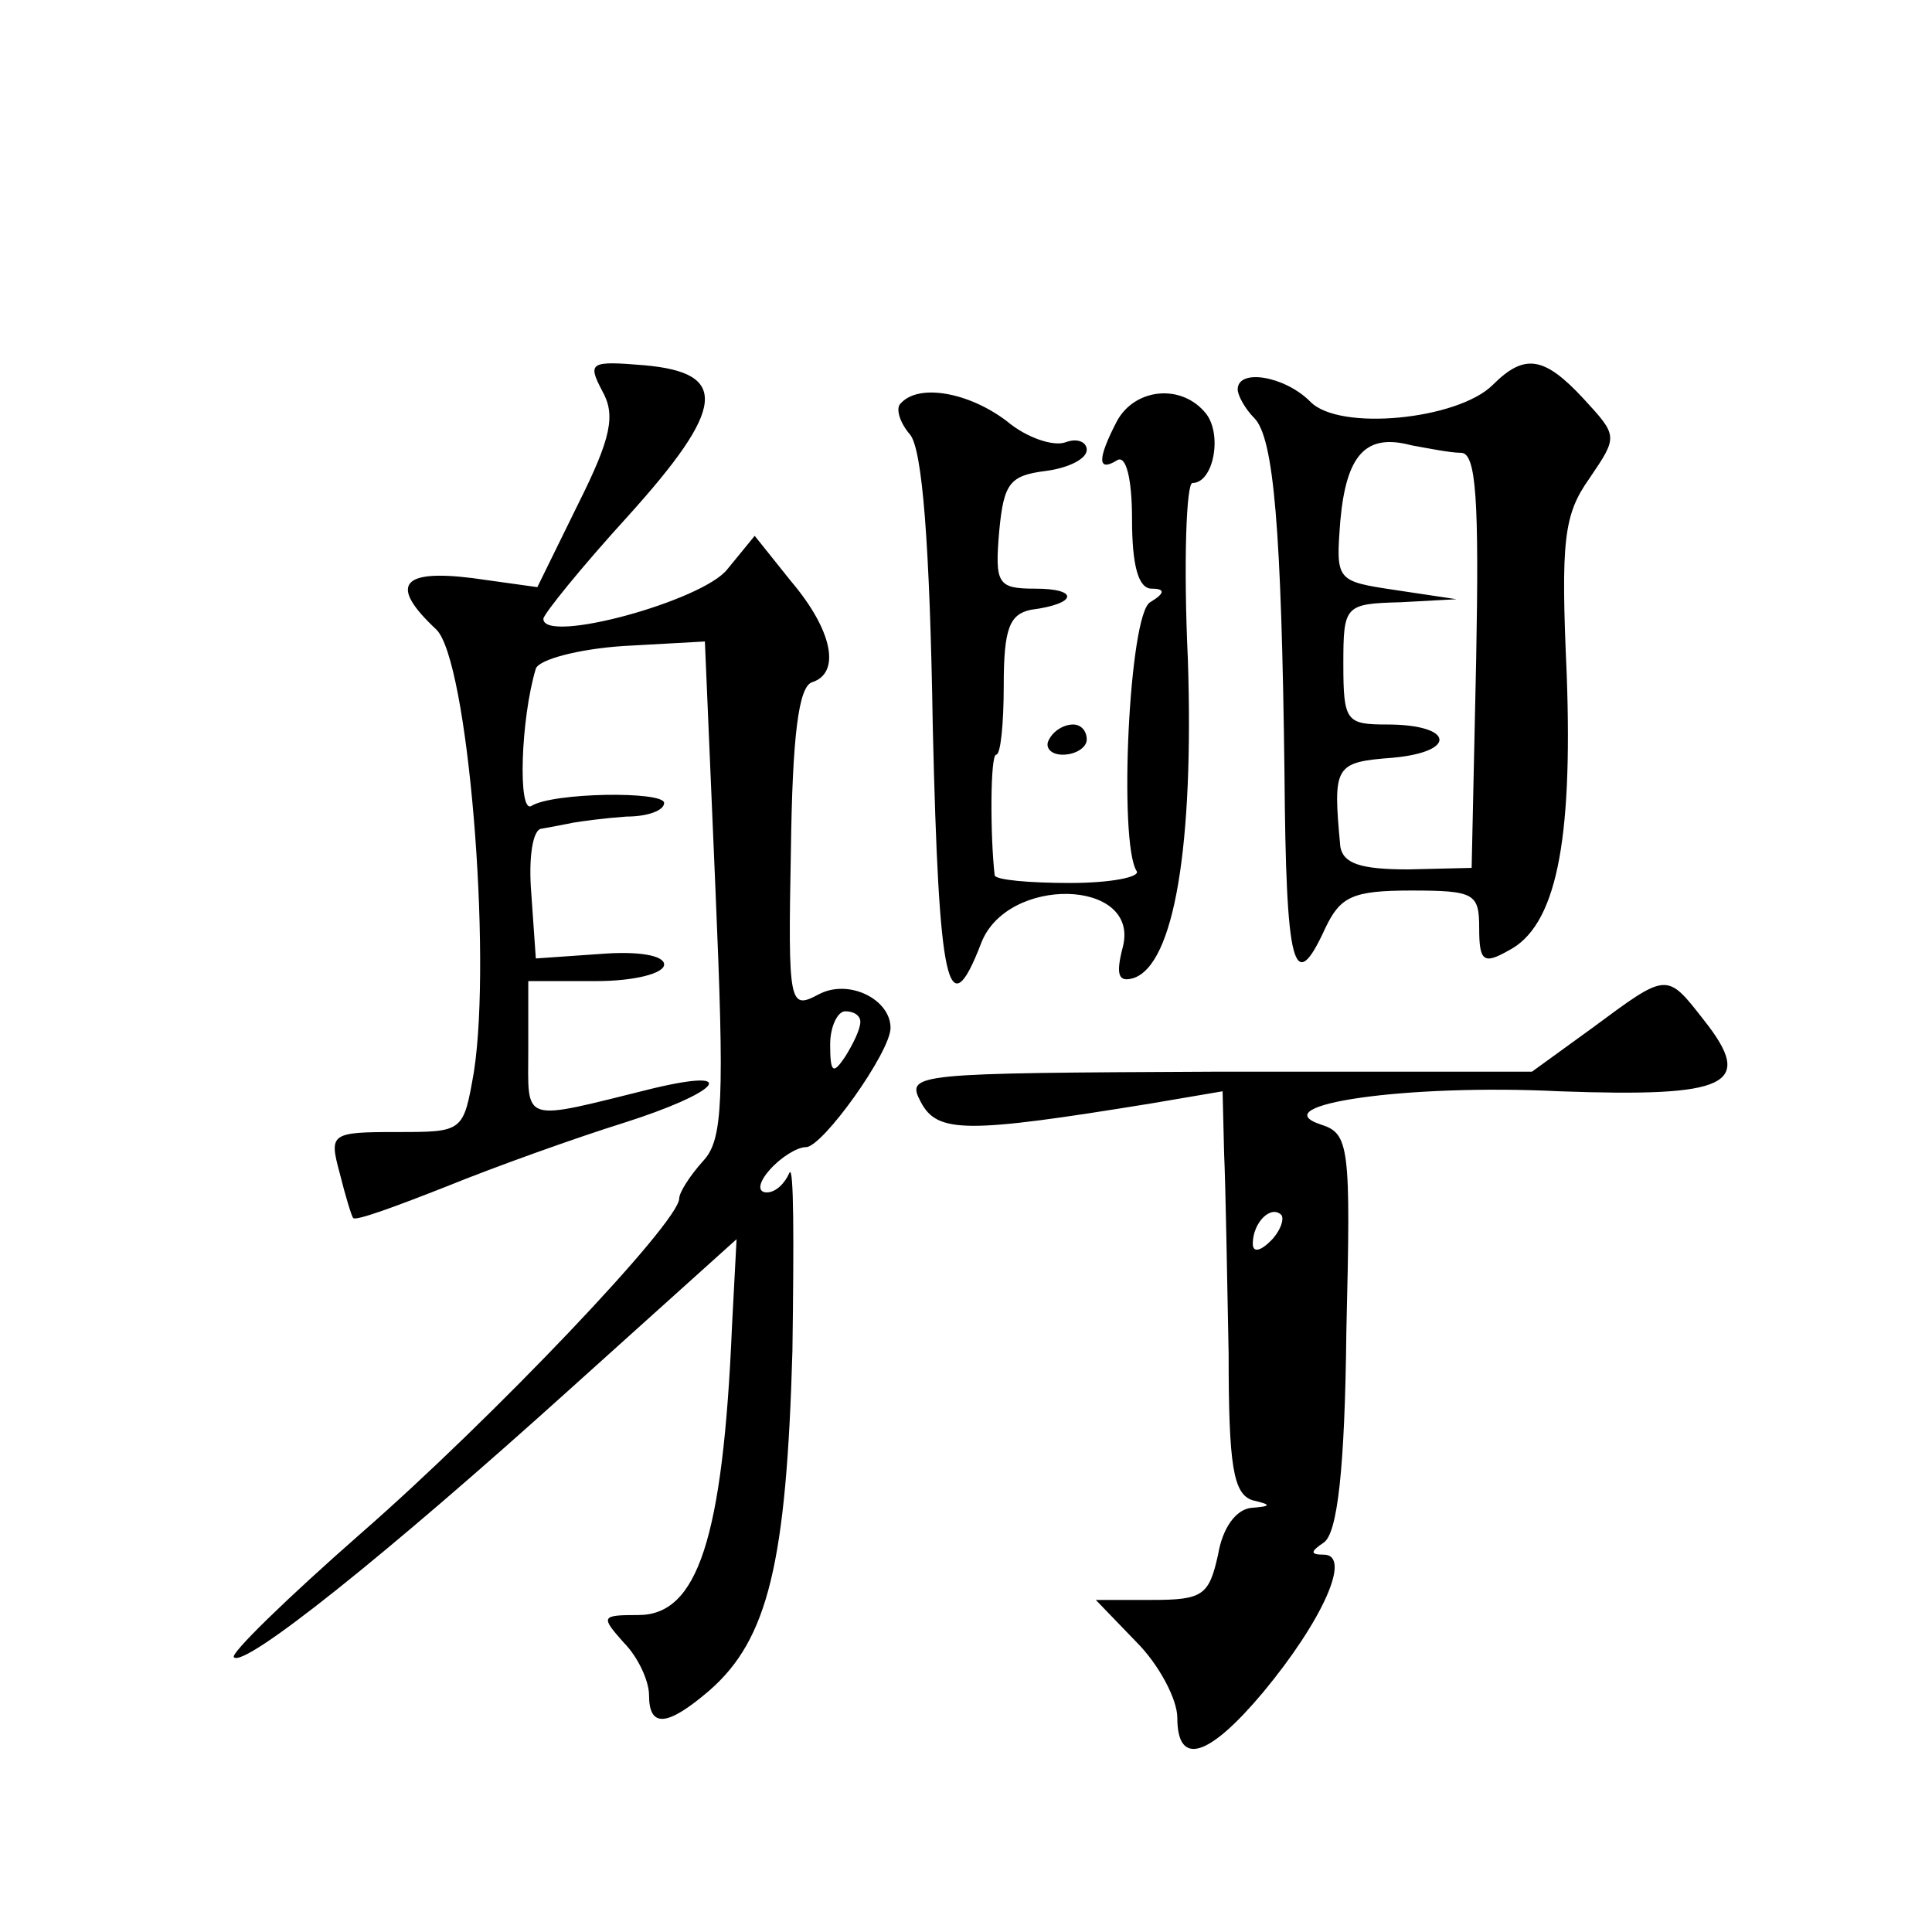
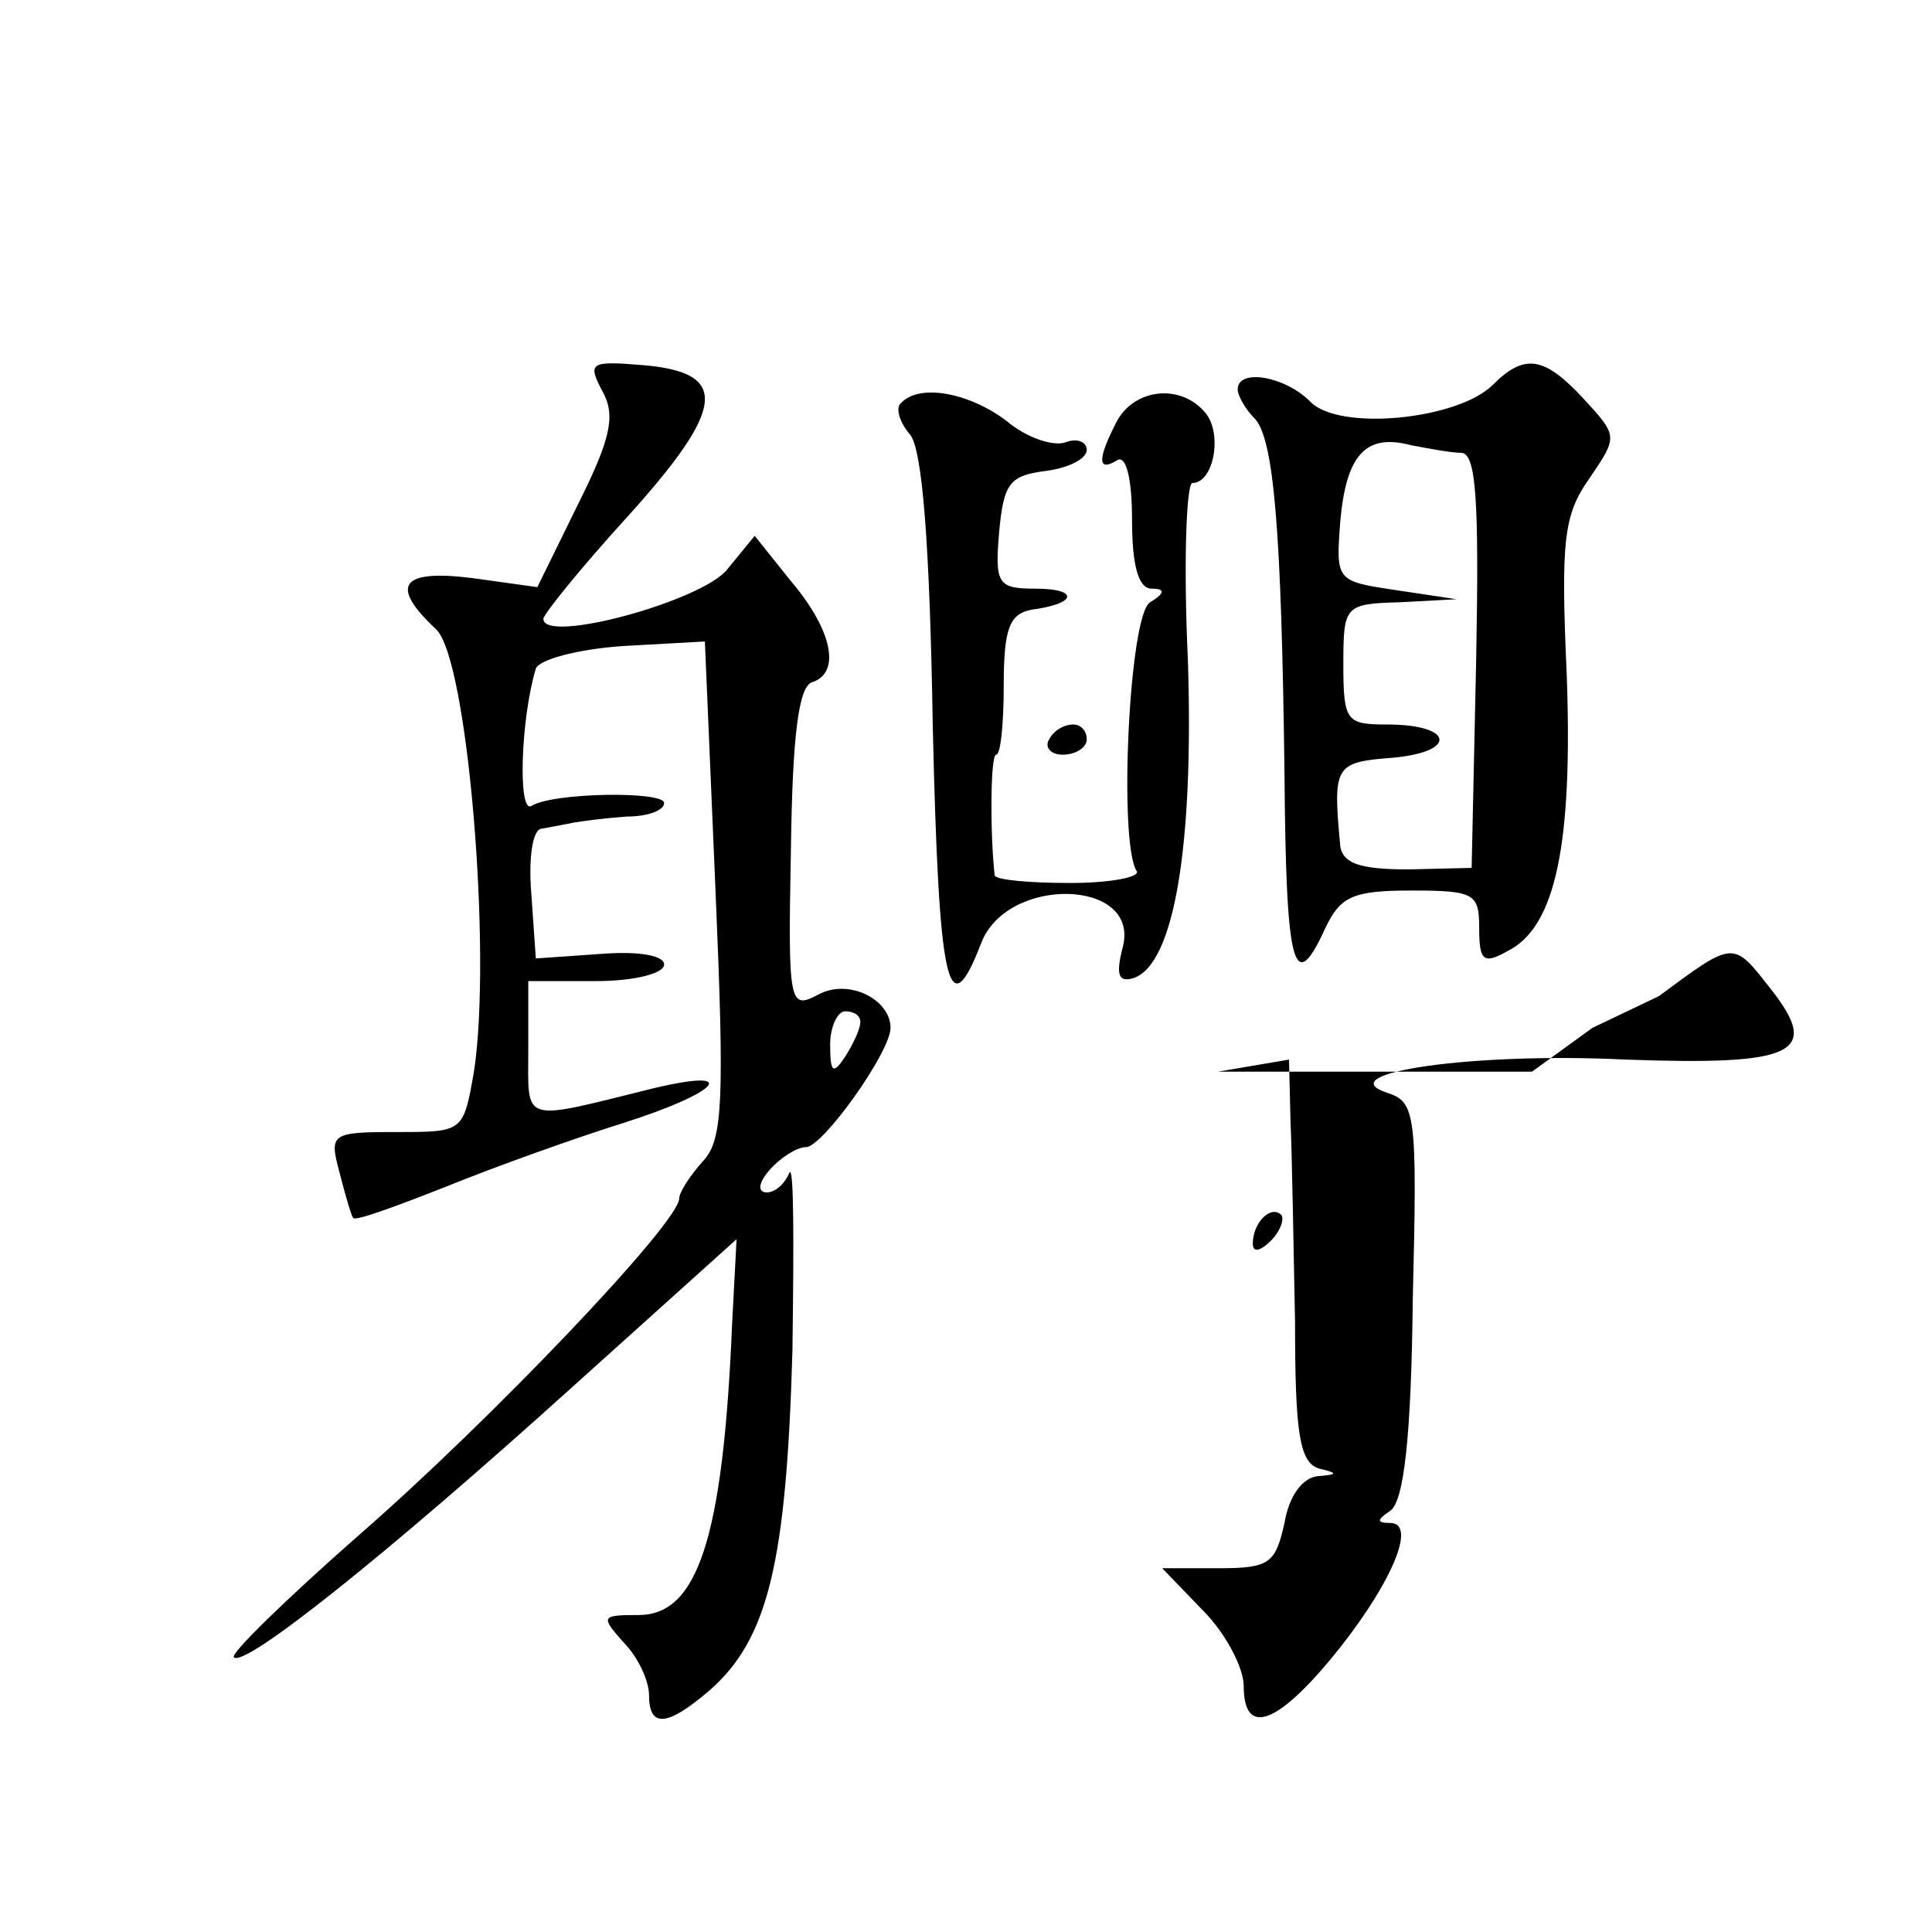
<svg xmlns="http://www.w3.org/2000/svg" version="1.0" width="128pt" height="128pt" viewBox="0 0 128 128" preserveAspectRatio="xMidYMid meet">
  <g transform="translate(0,128) scale(0.1,-0.1)" fill="#0" stroke="none">
-     <path d="M399 1021 c9 -16 6 -31 -16 -75 l-27 -55 -43 6 c-48 6 -55 -5 -24 -34 21 -20 37 -215 25 -293 -7 -40 -7 -40 -51 -40 -44 0 -45 -1 -38 -27 4 -16 8 -29 9 -30 2 -2 29 8 62 21 32 13 85 32 117 42 63 20 79 37 20 23 -89 -22 -83 -24 -83 26 l0 45 45 0 c25 0 45 5 45 11 0 6 -17 9 -42 7 l-43 -3 -3 43 c-2 24 1 43 7 43 6 1 16 3 21 4 6 1 21 3 35 4 14 0 25 4 25 9 0 8 -74 7 -88 -2 -9 -5 -7 58 3 91 2 6 28 13 58 15 l54 3 7 -164 c6 -140 5 -166 -8 -180 -9 -10 -16 -21 -16 -25 0 -16 -125 -147 -211 -222 -49 -43 -87 -80 -84 -82 7 -7 100 67 223 178 l110 99 -3 -57 c-6 -142 -23 -192 -62 -192 -25 0 -25 -1 -10 -18 10 -10 17 -26 17 -35 0 -22 12 -21 40 3 39 34 51 85 55 225 1 72 1 124 -2 118 -3 -7 -9 -13 -15 -13 -6 0 -6 6 2 15 7 8 18 15 24 15 11 0 56 63 56 79 0 19 -28 33 -48 22 -19 -10 -20 -7 -18 96 1 75 5 108 14 111 19 6 14 34 -14 67 l-24 30 -18 -22 c-16 -21 -122 -50 -122 -33 0 3 25 34 56 68 65 72 67 95 11 100 -36 3 -38 2 -28 -17z m171 -418 c0 -5 -5 -15 -10 -23 -8 -12 -10 -11 -10 8 0 12 5 22 10 22 6 0 10 -3 10 -7z M989 1025 c-23 -23 -102 -31 -121 -11 -17 17 -48 22 -48 8 0 -4 5 -13 11 -19 13 -13 18 -74 20 -235 1 -129 6 -149 27 -103 10 21 18 25 57 25 42 0 45 -2 45 -25 0 -22 3 -24 19 -15 32 16 43 72 39 183 -4 89 -2 106 15 130 19 28 19 28 -4 53 -26 28 -39 30 -60 9z m-21 -45 c10 0 12 -31 10 -137 l-3 -138 -42 -1 c-32 0 -43 4 -45 15 -5 54 -4 56 35 59 43 4 40 22 -4 22 -27 0 -29 2 -29 40 0 39 1 40 38 41 l37 2 -40 6 c-40 6 -40 6 -37 46 4 44 17 58 47 50 11 -2 26 -5 33 -5z M597 1013 c-4 -3 -1 -13 6 -21 8 -10 13 -71 15 -194 4 -171 10 -200 32 -143 17 45 105 43 94 -2 -5 -19 -3 -24 7 -21 27 9 40 88 36 211 -3 64 -1 117 3 117 14 0 20 32 9 46 -16 20 -47 17 -59 -5 -13 -25 -13 -34 0 -26 6 4 10 -12 10 -39 0 -30 4 -46 13 -46 9 0 9 -3 -1 -9 -14 -8 -21 -159 -9 -178 3 -4 -17 -8 -44 -8 -27 0 -49 2 -50 5 -3 26 -3 80 1 80 3 0 5 21 5 46 0 38 4 47 18 50 31 4 32 14 3 14 -25 0 -27 3 -24 38 3 32 7 37 31 40 15 2 27 8 27 14 0 5 -6 8 -14 5 -8 -3 -26 3 -39 14 -25 19 -58 25 -70 12z M695 790 c-3 -5 1 -10 9 -10 9 0 16 5 16 10 0 6 -4 10 -9 10 -6 0 -13 -4 -16 -10z M1055 599 l-40 -29 -208 0 c-202 -1 -207 -1 -197 -20 11 -21 30 -21 153 -1 l47 8 1 -41 c1 -22 2 -82 3 -133 0 -74 3 -93 16 -97 13 -3 12 -4 -1 -5 -10 -1 -19 -13 -22 -31 -6 -27 -10 -30 -44 -30 l-37 0 27 -28 c15 -15 27 -38 27 -50 0 -33 21 -26 57 17 39 47 59 91 40 91 -9 0 -9 2 0 8 9 6 14 48 15 140 3 123 2 131 -17 137 -39 13 57 27 158 22 112 -4 130 4 96 47 -25 32 -24 32 -74 -5z m-213 -141 c-7 -7 -12 -8 -12 -2 0 14 12 26 19 19 2 -3 -1 -11 -7 -17z" />
+     <path d="M399 1021 c9 -16 6 -31 -16 -75 l-27 -55 -43 6 c-48 6 -55 -5 -24 -34 21 -20 37 -215 25 -293 -7 -40 -7 -40 -51 -40 -44 0 -45 -1 -38 -27 4 -16 8 -29 9 -30 2 -2 29 8 62 21 32 13 85 32 117 42 63 20 79 37 20 23 -89 -22 -83 -24 -83 26 l0 45 45 0 c25 0 45 5 45 11 0 6 -17 9 -42 7 l-43 -3 -3 43 c-2 24 1 43 7 43 6 1 16 3 21 4 6 1 21 3 35 4 14 0 25 4 25 9 0 8 -74 7 -88 -2 -9 -5 -7 58 3 91 2 6 28 13 58 15 l54 3 7 -164 c6 -140 5 -166 -8 -180 -9 -10 -16 -21 -16 -25 0 -16 -125 -147 -211 -222 -49 -43 -87 -80 -84 -82 7 -7 100 67 223 178 l110 99 -3 -57 c-6 -142 -23 -192 -62 -192 -25 0 -25 -1 -10 -18 10 -10 17 -26 17 -35 0 -22 12 -21 40 3 39 34 51 85 55 225 1 72 1 124 -2 118 -3 -7 -9 -13 -15 -13 -6 0 -6 6 2 15 7 8 18 15 24 15 11 0 56 63 56 79 0 19 -28 33 -48 22 -19 -10 -20 -7 -18 96 1 75 5 108 14 111 19 6 14 34 -14 67 l-24 30 -18 -22 c-16 -21 -122 -50 -122 -33 0 3 25 34 56 68 65 72 67 95 11 100 -36 3 -38 2 -28 -17z m171 -418 c0 -5 -5 -15 -10 -23 -8 -12 -10 -11 -10 8 0 12 5 22 10 22 6 0 10 -3 10 -7z M989 1025 c-23 -23 -102 -31 -121 -11 -17 17 -48 22 -48 8 0 -4 5 -13 11 -19 13 -13 18 -74 20 -235 1 -129 6 -149 27 -103 10 21 18 25 57 25 42 0 45 -2 45 -25 0 -22 3 -24 19 -15 32 16 43 72 39 183 -4 89 -2 106 15 130 19 28 19 28 -4 53 -26 28 -39 30 -60 9z m-21 -45 c10 0 12 -31 10 -137 l-3 -138 -42 -1 c-32 0 -43 4 -45 15 -5 54 -4 56 35 59 43 4 40 22 -4 22 -27 0 -29 2 -29 40 0 39 1 40 38 41 l37 2 -40 6 c-40 6 -40 6 -37 46 4 44 17 58 47 50 11 -2 26 -5 33 -5z M597 1013 c-4 -3 -1 -13 6 -21 8 -10 13 -71 15 -194 4 -171 10 -200 32 -143 17 45 105 43 94 -2 -5 -19 -3 -24 7 -21 27 9 40 88 36 211 -3 64 -1 117 3 117 14 0 20 32 9 46 -16 20 -47 17 -59 -5 -13 -25 -13 -34 0 -26 6 4 10 -12 10 -39 0 -30 4 -46 13 -46 9 0 9 -3 -1 -9 -14 -8 -21 -159 -9 -178 3 -4 -17 -8 -44 -8 -27 0 -49 2 -50 5 -3 26 -3 80 1 80 3 0 5 21 5 46 0 38 4 47 18 50 31 4 32 14 3 14 -25 0 -27 3 -24 38 3 32 7 37 31 40 15 2 27 8 27 14 0 5 -6 8 -14 5 -8 -3 -26 3 -39 14 -25 19 -58 25 -70 12z M695 790 c-3 -5 1 -10 9 -10 9 0 16 5 16 10 0 6 -4 10 -9 10 -6 0 -13 -4 -16 -10z M1055 599 l-40 -29 -208 0 l47 8 1 -41 c1 -22 2 -82 3 -133 0 -74 3 -93 16 -97 13 -3 12 -4 -1 -5 -10 -1 -19 -13 -22 -31 -6 -27 -10 -30 -44 -30 l-37 0 27 -28 c15 -15 27 -38 27 -50 0 -33 21 -26 57 17 39 47 59 91 40 91 -9 0 -9 2 0 8 9 6 14 48 15 140 3 123 2 131 -17 137 -39 13 57 27 158 22 112 -4 130 4 96 47 -25 32 -24 32 -74 -5z m-213 -141 c-7 -7 -12 -8 -12 -2 0 14 12 26 19 19 2 -3 -1 -11 -7 -17z" />
  </g>
</svg>